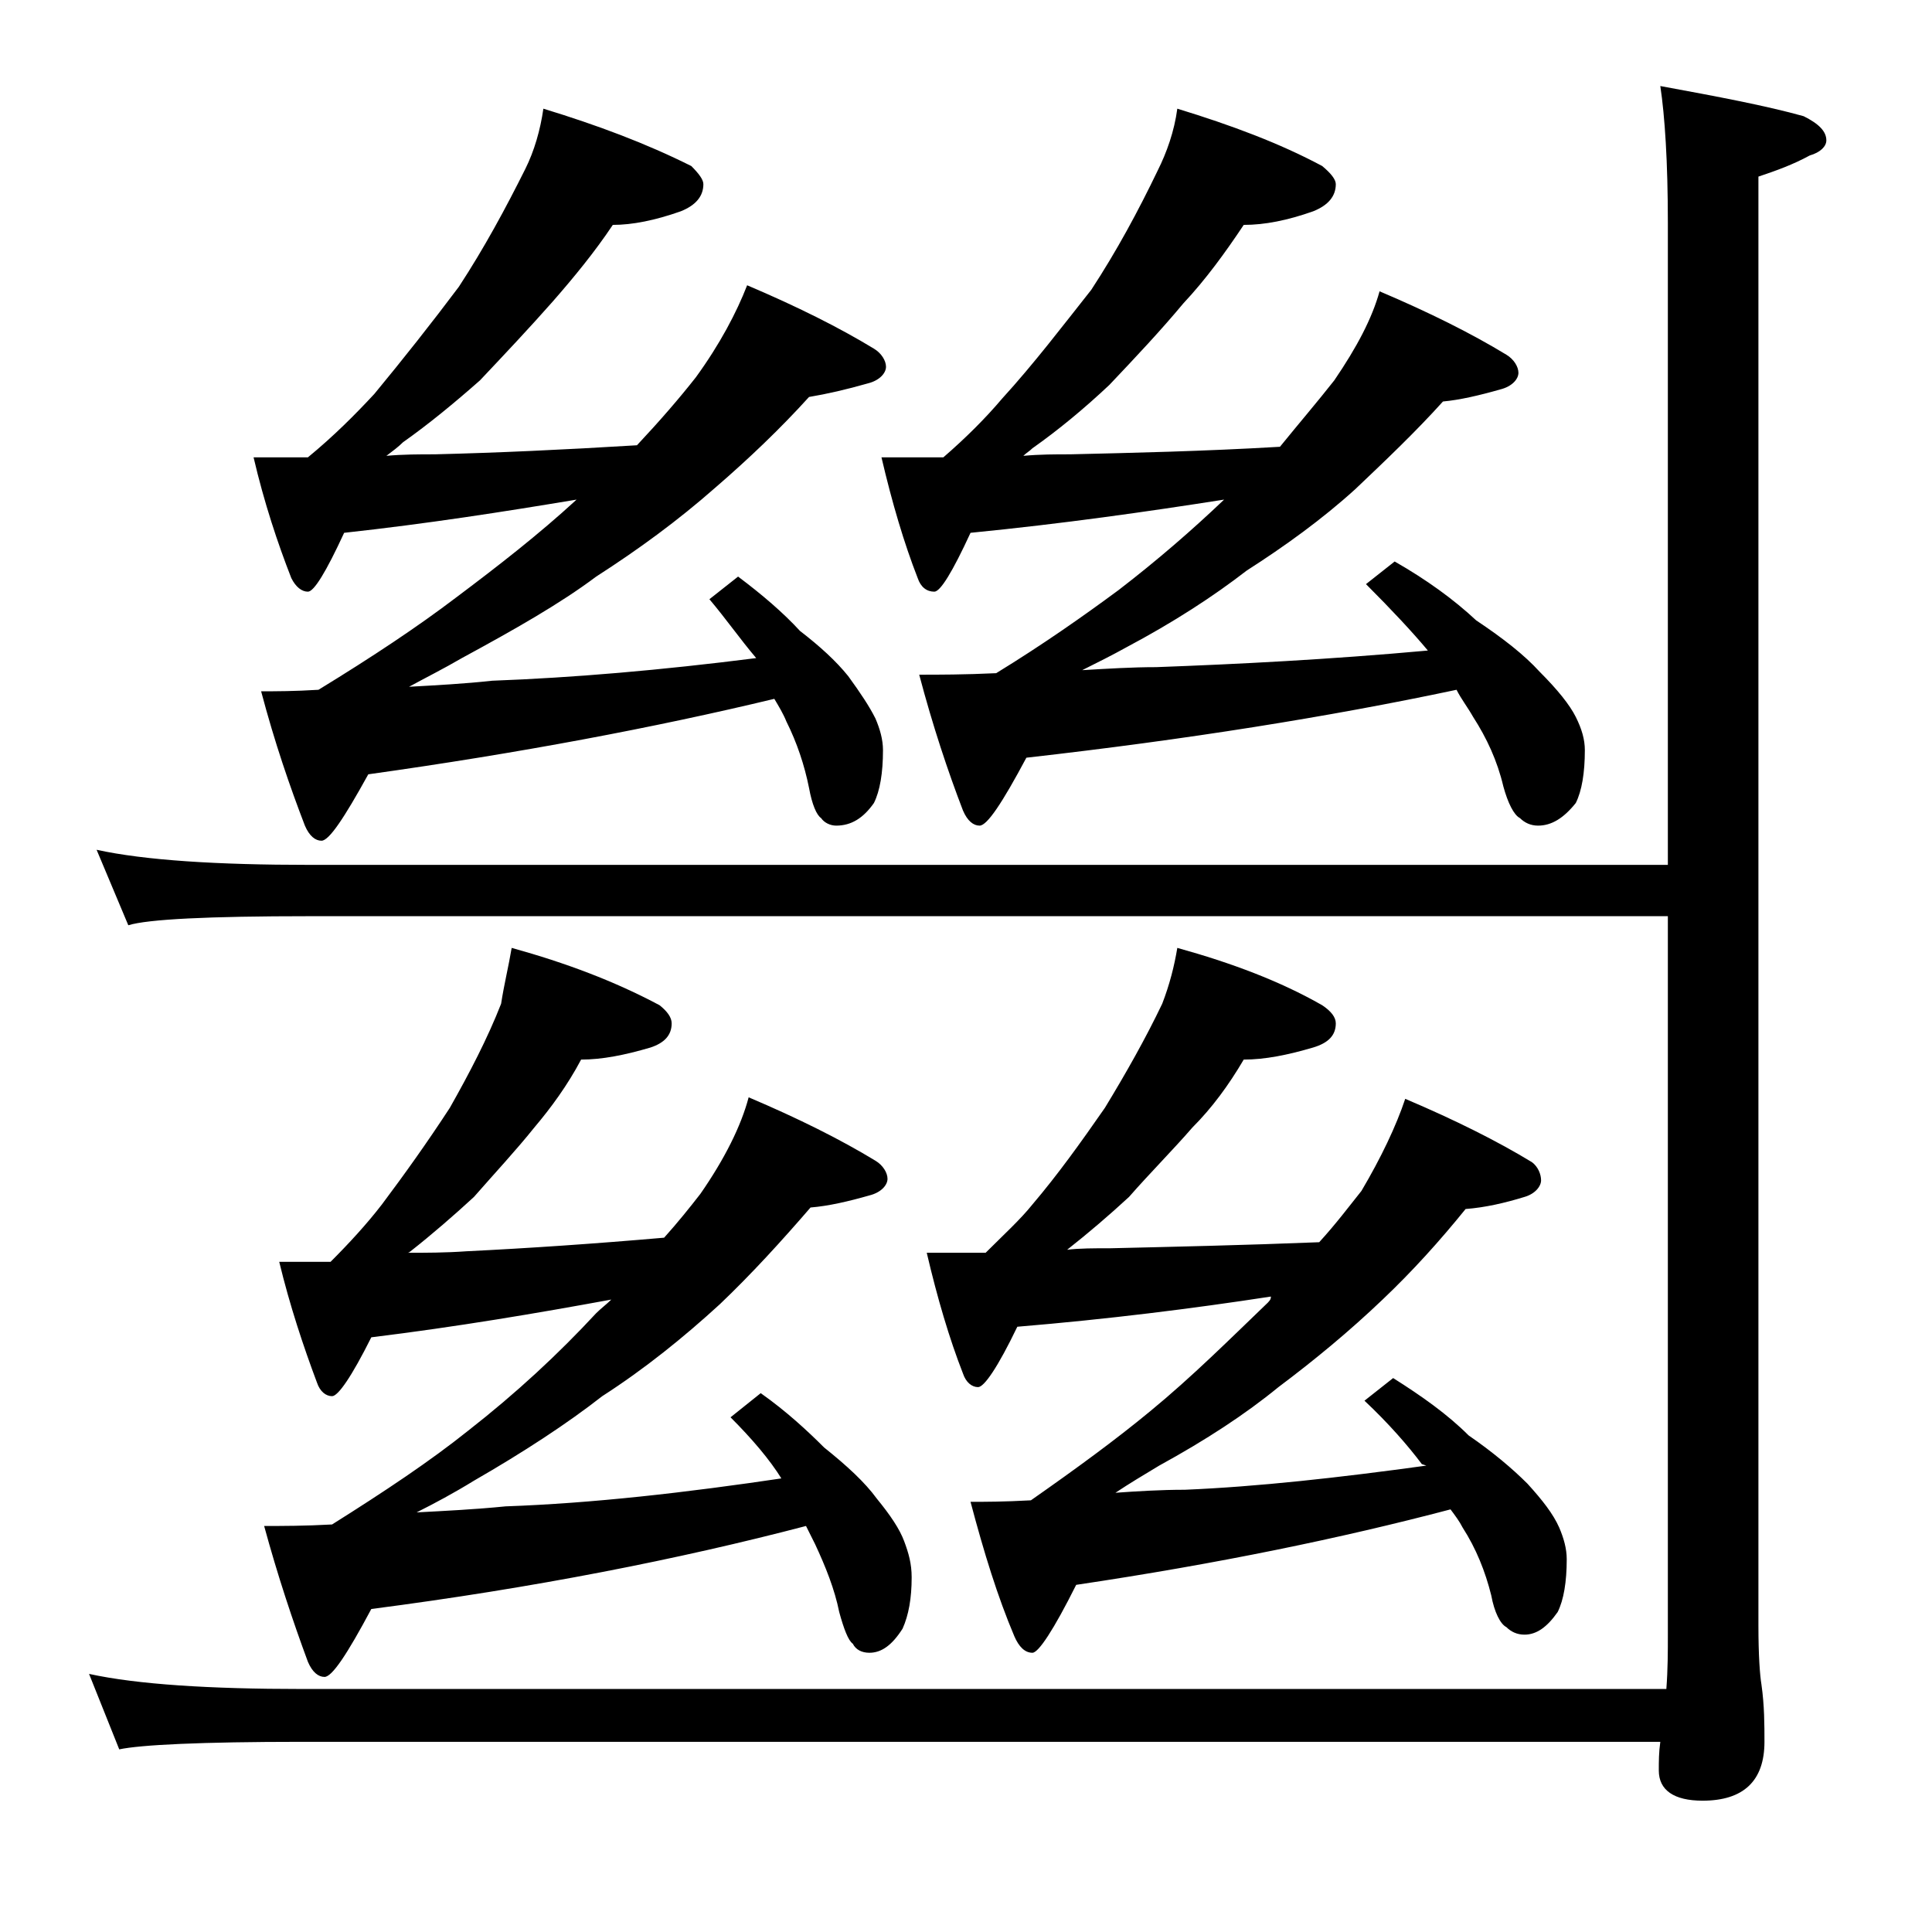
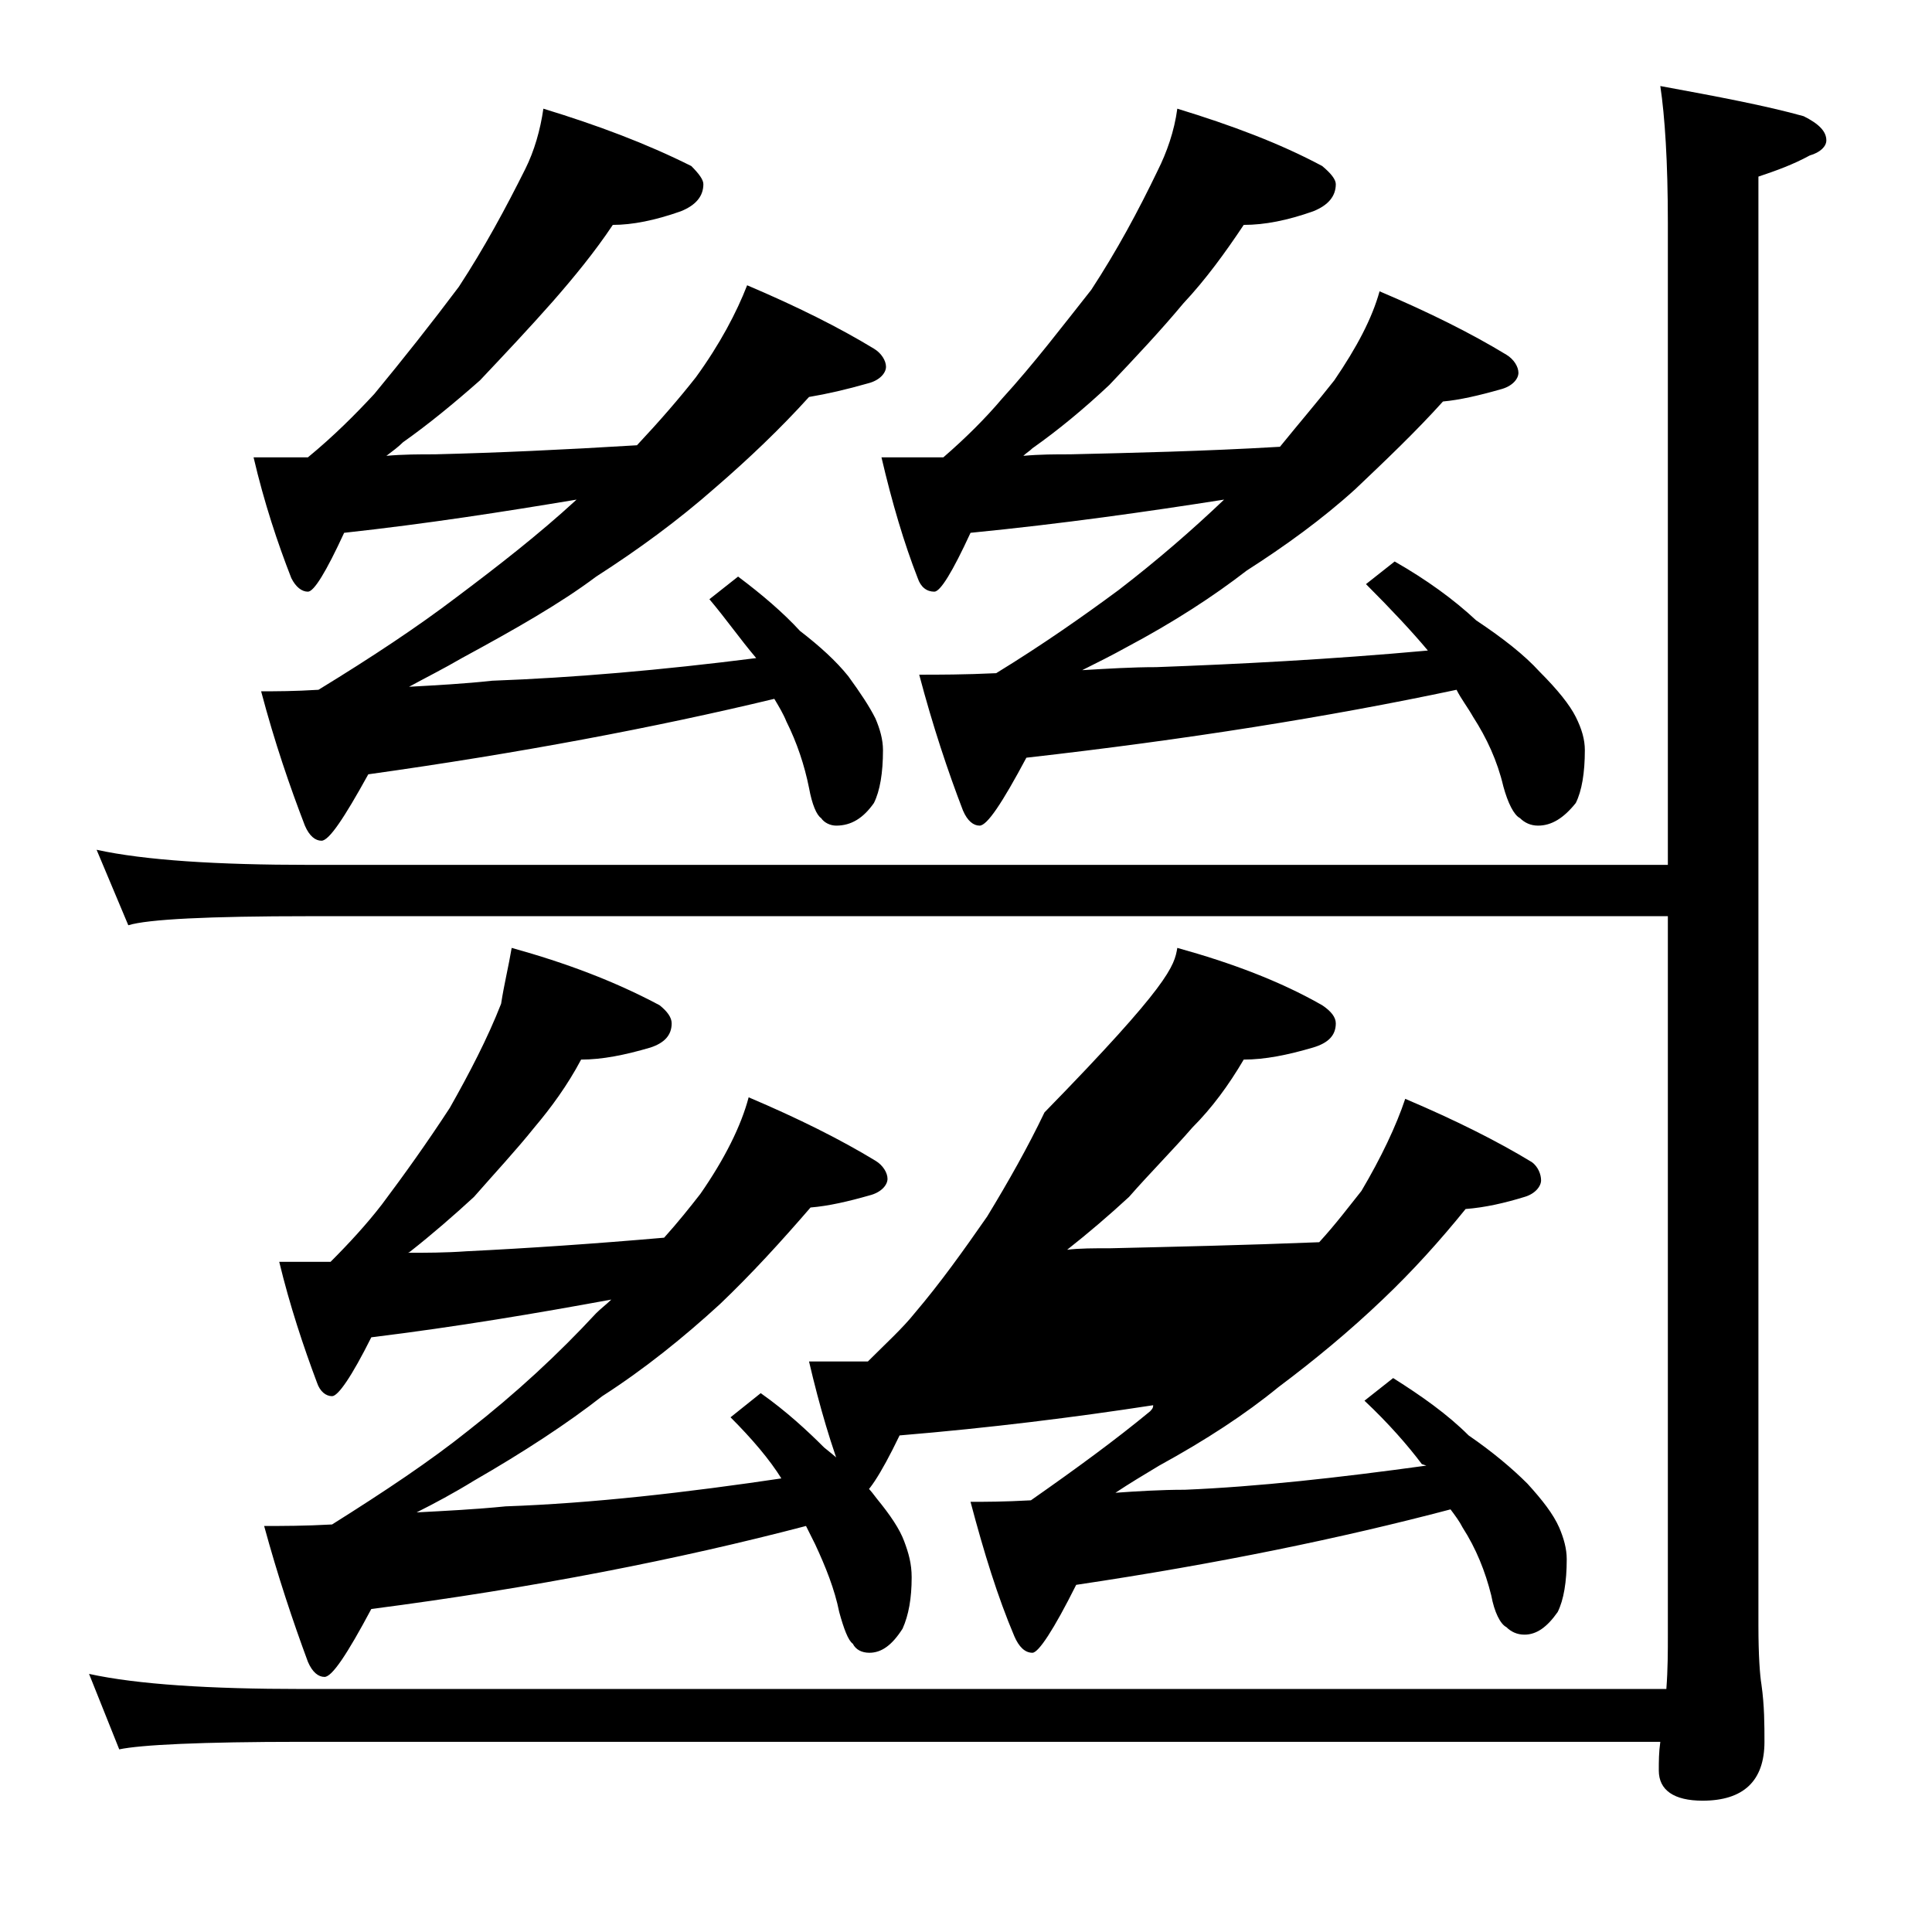
<svg xmlns="http://www.w3.org/2000/svg" version="1.1" id="Layer_1" x="0px" y="0px" viewBox="0 0 128 128" enable-background="new 0 0 128 128" xml:space="preserve">
-   <path d="M6.4,56.3c3.2,0.7,8,1,14.1,1h90V14.8c0-4.1-0.2-7.1-0.5-9.1c3.8,0.7,7,1.3,9.5,2c1,0.5,1.5,1,1.5,1.6c0,0.4-0.4,0.8-1.1,1  c-1.1,0.6-2.2,1-3.4,1.4v96c0,2,0.1,3.3,0.2,3.9c0.2,1.4,0.2,2.7,0.2,3.8c0,2.6-1.4,3.9-4.1,3.9c-1.9,0-2.9-0.7-2.9-2  c0-0.6,0-1.2,0.1-1.9H20c-6.7,0-10.7,0.2-12.1,0.5l-2-5c3.2,0.7,8,1,14.1,1h90.4c0.1-1.3,0.1-2.5,0.1-3.6V60.7h-90  c-6.7,0-10.7,0.2-12,0.6L6.4,56.3z M36,7.2c3.6,1.1,6.8,2.3,9.8,3.8c0.5,0.5,0.8,0.9,0.8,1.2c0,0.8-0.5,1.4-1.5,1.8  c-1.7,0.6-3.2,0.9-4.5,0.9c-1.2,1.8-2.6,3.5-4,5.1c-1.5,1.7-3.1,3.4-4.8,5.2c-1.7,1.5-3.4,2.9-5.1,4.1c-0.3,0.3-0.7,0.6-1.1,0.9  c1.1-0.1,2.2-0.1,3.2-0.1c4.1-0.1,8.5-0.3,13.4-0.6c1.5-1.6,2.8-3.1,3.9-4.5c1.6-2.2,2.7-4.3,3.4-6.1c3.3,1.4,6.1,2.8,8.4,4.2  c0.5,0.3,0.8,0.8,0.8,1.2s-0.4,0.9-1.2,1.1c-1.4,0.4-2.7,0.7-3.9,0.9c-1.9,2.1-4,4.1-6.2,6c-2.5,2.2-5.1,4.1-7.9,5.9  c-2.4,1.8-5.4,3.5-8.9,5.4c-1.2,0.7-2.4,1.3-3.5,1.9c1.8-0.1,3.7-0.2,5.5-0.4c5.4-0.2,11.2-0.7,17.5-1.5C49,42.3,48.1,41,47,39.7  l1.9-1.5c1.6,1.2,3,2.4,4.1,3.6c1.3,1,2.4,2,3.2,3c0.8,1.1,1.4,2,1.8,2.8c0.3,0.7,0.5,1.4,0.5,2.1c0,1.5-0.2,2.7-0.6,3.5  c-0.7,1-1.5,1.5-2.5,1.5c-0.4,0-0.8-0.2-1-0.5c-0.3-0.2-0.6-0.9-0.8-2c-0.3-1.5-0.8-3-1.5-4.4c-0.2-0.5-0.5-1-0.8-1.5  c-7.9,1.9-16.9,3.6-26.9,5c-1.6,2.9-2.6,4.4-3.1,4.4c-0.4,0-0.8-0.3-1.1-1c-1-2.6-2-5.5-2.9-8.9c1,0,2.2,0,3.8-0.1  c3.6-2.2,6.6-4.2,9.1-6.1c2.8-2.1,5.5-4.2,8-6.5c-4.8,0.8-9.9,1.6-15.4,2.2c-1.2,2.6-2,3.9-2.4,3.9c-0.4,0-0.8-0.3-1.1-0.9  c-0.9-2.3-1.8-5-2.5-8h3.6c1.7-1.4,3.1-2.8,4.4-4.2c1.9-2.3,3.8-4.7,5.6-7.1c1.7-2.6,3.1-5.2,4.4-7.8C35.4,10,35.8,8.6,36,7.2z   M33.9,62.8c3.6,1,6.8,2.2,9.8,3.8c0.5,0.4,0.8,0.8,0.8,1.2c0,0.8-0.5,1.3-1.4,1.6c-1.7,0.5-3.2,0.8-4.6,0.8c-0.9,1.7-2,3.2-3.1,4.5  c-1.2,1.5-2.6,3-4,4.6c-1.3,1.2-2.8,2.5-4.2,3.6c-0.1,0.1-0.2,0.1-0.2,0.1c1.2,0,2.5,0,3.9-0.1c4.1-0.2,8.5-0.5,13.1-0.9  c0.9-1,1.7-2,2.4-2.9c1.6-2.3,2.7-4.5,3.2-6.4c3.3,1.4,6.1,2.8,8.4,4.2c0.5,0.3,0.8,0.8,0.8,1.2s-0.4,0.9-1.2,1.1  c-1.4,0.4-2.7,0.7-3.9,0.8c-1.9,2.2-3.9,4.4-6,6.4c-2.4,2.2-5,4.3-7.8,6.1c-2.3,1.8-5.2,3.7-8.5,5.6c-1.3,0.8-2.6,1.5-3.8,2.1  c1.9-0.1,3.9-0.2,5.9-0.4c5.7-0.2,11.9-0.9,18.6-1.9L51.8,98c-0.8-1.3-2-2.7-3.4-4.1l2-1.6c1.7,1.2,3.1,2.5,4.2,3.6  c1.5,1.2,2.7,2.3,3.5,3.4c0.9,1.1,1.5,2,1.8,2.8c0.3,0.8,0.5,1.5,0.5,2.4c0,1.4-0.2,2.5-0.6,3.4c-0.7,1.1-1.4,1.6-2.2,1.6  c-0.5,0-0.9-0.2-1.1-0.6c-0.3-0.2-0.6-1-0.9-2.1c-0.3-1.5-0.9-3-1.6-4.5c-0.2-0.4-0.4-0.8-0.6-1.2c-8.4,2.2-18,4.1-28.8,5.5  c-1.6,3-2.6,4.5-3.1,4.5c-0.4,0-0.8-0.3-1.1-1c-1-2.7-2-5.7-2.9-9c1.2,0,2.7,0,4.5-0.1c3.5-2.2,6.5-4.2,9-6.2c3.2-2.5,6-5.1,8.5-7.8  c0.3-0.3,0.7-0.6,1-0.9c-4.9,0.9-10.2,1.8-15.9,2.5c-1.3,2.6-2.2,3.9-2.6,3.9c-0.4,0-0.8-0.3-1-0.9c-0.9-2.4-1.8-5.1-2.5-8h3.4  c1.2-1.2,2.4-2.5,3.4-3.8c1.5-2,3-4.1,4.5-6.4c1.3-2.3,2.5-4.6,3.4-6.9C33.4,65.2,33.7,64,33.9,62.8z M78,7.2  c3.6,1.1,6.8,2.3,9.6,3.8c0.6,0.5,0.9,0.9,0.9,1.2c0,0.8-0.5,1.4-1.5,1.8c-1.7,0.6-3.2,0.9-4.6,0.9c-1.2,1.8-2.5,3.6-4,5.2  c-1.5,1.8-3.1,3.5-4.9,5.4c-1.7,1.6-3.4,3-5.1,4.2c-0.2,0.2-0.4,0.3-0.6,0.5c1.1-0.1,2.1-0.1,3.1-0.1c4.2-0.1,8.8-0.2,13.9-0.5  c1.3-1.6,2.5-3,3.6-4.4c1.5-2.2,2.5-4.1,3-5.9c3.3,1.4,6.1,2.8,8.4,4.2c0.5,0.3,0.8,0.8,0.8,1.2s-0.4,0.9-1.2,1.1  c-1.4,0.4-2.7,0.7-3.8,0.8c-1.8,2-3.8,3.9-5.8,5.8c-2.2,2-4.7,3.8-7.2,5.4c-2.2,1.7-4.8,3.4-8,5.1c-0.9,0.5-1.9,1-2.9,1.5  c1.7-0.1,3.3-0.2,4.9-0.2C82,44,88,43.7,94.6,43.1c-1-1.2-2.4-2.7-4.1-4.4l1.9-1.5c2.1,1.2,3.9,2.5,5.4,3.9c1.8,1.2,3.2,2.3,4.2,3.4  c1.2,1.2,2,2.2,2.4,3c0.4,0.8,0.6,1.5,0.6,2.2c0,1.5-0.2,2.7-0.6,3.5c-0.8,1-1.6,1.5-2.5,1.5c-0.5,0-0.9-0.2-1.2-0.5  c-0.4-0.2-0.8-1-1.1-2.1c-0.4-1.7-1.1-3.2-2-4.6c-0.4-0.7-0.8-1.2-1.1-1.8C88,47.5,78.6,49,68,50.2c-1.6,3-2.6,4.5-3.1,4.5  c-0.4,0-0.8-0.3-1.1-1c-1-2.6-2-5.6-2.9-9c1.3,0,3,0,5.1-0.1c3.1-1.9,5.8-3.8,8.1-5.5c2.6-2,4.9-4,7-6c-5.1,0.8-10.7,1.6-16.8,2.2  c-1.2,2.6-2,3.9-2.4,3.9c-0.5,0-0.9-0.3-1.1-0.9c-0.9-2.3-1.7-5-2.4-8h4.1c1.5-1.3,2.8-2.6,3.9-3.9c2.1-2.3,4-4.8,5.9-7.2  c1.7-2.6,3.1-5.2,4.4-7.9C77.3,10.1,77.8,8.7,78,7.2z M78,62.8c3.6,1,6.8,2.2,9.6,3.8c0.6,0.4,0.9,0.8,0.9,1.2  c0,0.8-0.5,1.3-1.5,1.6c-1.7,0.5-3.2,0.8-4.6,0.8c-1,1.7-2.1,3.2-3.4,4.5c-1.3,1.5-2.8,3-4.2,4.6c-1.3,1.2-2.7,2.4-4.1,3.5  c0.8-0.1,1.8-0.1,2.9-0.1c4.2-0.1,8.8-0.2,13.8-0.4c1.1-1.2,2-2.4,2.8-3.4c1.3-2.2,2.3-4.3,2.9-6.1c3.3,1.4,6.1,2.8,8.4,4.2  c0.4,0.3,0.6,0.8,0.6,1.2s-0.4,0.9-1.1,1.1c-1.3,0.4-2.6,0.7-3.9,0.8c-1.7,2.1-3.5,4.1-5.5,6c-2.2,2.1-4.5,4-6.9,5.8  c-2.2,1.8-4.8,3.5-7.9,5.2c-1,0.6-2,1.2-2.9,1.8c1.4-0.1,3-0.2,4.6-0.2c4.8-0.2,10.2-0.8,16-1.6L94.2,97c-0.9-1.2-2.2-2.7-3.8-4.2  l1.9-1.5c1.9,1.2,3.6,2.4,5,3.8c1.6,1.1,2.9,2.2,3.9,3.2c1,1.1,1.7,2,2.1,2.9c0.3,0.7,0.5,1.4,0.5,2.1c0,1.5-0.2,2.7-0.6,3.5  c-0.7,1-1.4,1.5-2.2,1.5c-0.5,0-0.9-0.2-1.2-0.5c-0.4-0.2-0.8-1-1-2.1c-0.4-1.6-1-3.1-1.9-4.5c-0.2-0.4-0.5-0.8-0.8-1.2  c-7.2,1.9-15.4,3.6-24.8,5c-1.5,3-2.5,4.5-2.9,4.5c-0.5,0-0.9-0.4-1.2-1.1c-1.1-2.6-2-5.5-2.9-8.9c0.9,0,2.2,0,4-0.1  c3-2.1,5.6-4,7.9-5.9c2.8-2.3,5.3-4.8,7.8-7.2c0.2-0.2,0.2-0.3,0.2-0.4c-5.2,0.8-10.8,1.5-16.8,2c-1.3,2.7-2.2,4-2.6,4  c-0.4,0-0.8-0.3-1-0.9c-0.9-2.3-1.7-5-2.4-8h3.9c1.2-1.2,2.3-2.2,3.1-3.2c1.7-2,3.2-4.1,4.8-6.4c1.4-2.3,2.7-4.6,3.8-6.9  C77.5,65.2,77.8,64,78,62.8z" />
+   <path d="M6.4,56.3c3.2,0.7,8,1,14.1,1h90V14.8c0-4.1-0.2-7.1-0.5-9.1c3.8,0.7,7,1.3,9.5,2c1,0.5,1.5,1,1.5,1.6c0,0.4-0.4,0.8-1.1,1  c-1.1,0.6-2.2,1-3.4,1.4v96c0,2,0.1,3.3,0.2,3.9c0.2,1.4,0.2,2.7,0.2,3.8c0,2.6-1.4,3.9-4.1,3.9c-1.9,0-2.9-0.7-2.9-2  c0-0.6,0-1.2,0.1-1.9H20c-6.7,0-10.7,0.2-12.1,0.5l-2-5c3.2,0.7,8,1,14.1,1h90.4c0.1-1.3,0.1-2.5,0.1-3.6V60.7h-90  c-6.7,0-10.7,0.2-12,0.6L6.4,56.3z M36,7.2c3.6,1.1,6.8,2.3,9.8,3.8c0.5,0.5,0.8,0.9,0.8,1.2c0,0.8-0.5,1.4-1.5,1.8  c-1.7,0.6-3.2,0.9-4.5,0.9c-1.2,1.8-2.6,3.5-4,5.1c-1.5,1.7-3.1,3.4-4.8,5.2c-1.7,1.5-3.4,2.9-5.1,4.1c-0.3,0.3-0.7,0.6-1.1,0.9  c1.1-0.1,2.2-0.1,3.2-0.1c4.1-0.1,8.5-0.3,13.4-0.6c1.5-1.6,2.8-3.1,3.9-4.5c1.6-2.2,2.7-4.3,3.4-6.1c3.3,1.4,6.1,2.8,8.4,4.2  c0.5,0.3,0.8,0.8,0.8,1.2s-0.4,0.9-1.2,1.1c-1.4,0.4-2.7,0.7-3.9,0.9c-1.9,2.1-4,4.1-6.2,6c-2.5,2.2-5.1,4.1-7.9,5.9  c-2.4,1.8-5.4,3.5-8.9,5.4c-1.2,0.7-2.4,1.3-3.5,1.9c1.8-0.1,3.7-0.2,5.5-0.4c5.4-0.2,11.2-0.7,17.5-1.5C49,42.3,48.1,41,47,39.7  l1.9-1.5c1.6,1.2,3,2.4,4.1,3.6c1.3,1,2.4,2,3.2,3c0.8,1.1,1.4,2,1.8,2.8c0.3,0.7,0.5,1.4,0.5,2.1c0,1.5-0.2,2.7-0.6,3.5  c-0.7,1-1.5,1.5-2.5,1.5c-0.4,0-0.8-0.2-1-0.5c-0.3-0.2-0.6-0.9-0.8-2c-0.3-1.5-0.8-3-1.5-4.4c-0.2-0.5-0.5-1-0.8-1.5  c-7.9,1.9-16.9,3.6-26.9,5c-1.6,2.9-2.6,4.4-3.1,4.4c-0.4,0-0.8-0.3-1.1-1c-1-2.6-2-5.5-2.9-8.9c1,0,2.2,0,3.8-0.1  c3.6-2.2,6.6-4.2,9.1-6.1c2.8-2.1,5.5-4.2,8-6.5c-4.8,0.8-9.9,1.6-15.4,2.2c-1.2,2.6-2,3.9-2.4,3.9c-0.4,0-0.8-0.3-1.1-0.9  c-0.9-2.3-1.8-5-2.5-8h3.6c1.7-1.4,3.1-2.8,4.4-4.2c1.9-2.3,3.8-4.7,5.6-7.1c1.7-2.6,3.1-5.2,4.4-7.8C35.4,10,35.8,8.6,36,7.2z   M33.9,62.8c3.6,1,6.8,2.2,9.8,3.8c0.5,0.4,0.8,0.8,0.8,1.2c0,0.8-0.5,1.3-1.4,1.6c-1.7,0.5-3.2,0.8-4.6,0.8c-0.9,1.7-2,3.2-3.1,4.5  c-1.2,1.5-2.6,3-4,4.6c-1.3,1.2-2.8,2.5-4.2,3.6c-0.1,0.1-0.2,0.1-0.2,0.1c1.2,0,2.5,0,3.9-0.1c4.1-0.2,8.5-0.5,13.1-0.9  c0.9-1,1.7-2,2.4-2.9c1.6-2.3,2.7-4.5,3.2-6.4c3.3,1.4,6.1,2.8,8.4,4.2c0.5,0.3,0.8,0.8,0.8,1.2s-0.4,0.9-1.2,1.1  c-1.4,0.4-2.7,0.7-3.9,0.8c-1.9,2.2-3.9,4.4-6,6.4c-2.4,2.2-5,4.3-7.8,6.1c-2.3,1.8-5.2,3.7-8.5,5.6c-1.3,0.8-2.6,1.5-3.8,2.1  c1.9-0.1,3.9-0.2,5.9-0.4c5.7-0.2,11.9-0.9,18.6-1.9L51.8,98c-0.8-1.3-2-2.7-3.4-4.1l2-1.6c1.7,1.2,3.1,2.5,4.2,3.6  c1.5,1.2,2.7,2.3,3.5,3.4c0.9,1.1,1.5,2,1.8,2.8c0.3,0.8,0.5,1.5,0.5,2.4c0,1.4-0.2,2.5-0.6,3.4c-0.7,1.1-1.4,1.6-2.2,1.6  c-0.5,0-0.9-0.2-1.1-0.6c-0.3-0.2-0.6-1-0.9-2.1c-0.3-1.5-0.9-3-1.6-4.5c-0.2-0.4-0.4-0.8-0.6-1.2c-8.4,2.2-18,4.1-28.8,5.5  c-1.6,3-2.6,4.5-3.1,4.5c-0.4,0-0.8-0.3-1.1-1c-1-2.7-2-5.7-2.9-9c1.2,0,2.7,0,4.5-0.1c3.5-2.2,6.5-4.2,9-6.2c3.2-2.5,6-5.1,8.5-7.8  c0.3-0.3,0.7-0.6,1-0.9c-4.9,0.9-10.2,1.8-15.9,2.5c-1.3,2.6-2.2,3.9-2.6,3.9c-0.4,0-0.8-0.3-1-0.9c-0.9-2.4-1.8-5.1-2.5-8h3.4  c1.2-1.2,2.4-2.5,3.4-3.8c1.5-2,3-4.1,4.5-6.4c1.3-2.3,2.5-4.6,3.4-6.9C33.4,65.2,33.7,64,33.9,62.8z M78,7.2  c3.6,1.1,6.8,2.3,9.6,3.8c0.6,0.5,0.9,0.9,0.9,1.2c0,0.8-0.5,1.4-1.5,1.8c-1.7,0.6-3.2,0.9-4.6,0.9c-1.2,1.8-2.5,3.6-4,5.2  c-1.5,1.8-3.1,3.5-4.9,5.4c-1.7,1.6-3.4,3-5.1,4.2c-0.2,0.2-0.4,0.3-0.6,0.5c1.1-0.1,2.1-0.1,3.1-0.1c4.2-0.1,8.8-0.2,13.9-0.5  c1.3-1.6,2.5-3,3.6-4.4c1.5-2.2,2.5-4.1,3-5.9c3.3,1.4,6.1,2.8,8.4,4.2c0.5,0.3,0.8,0.8,0.8,1.2s-0.4,0.9-1.2,1.1  c-1.4,0.4-2.7,0.7-3.8,0.8c-1.8,2-3.8,3.9-5.8,5.8c-2.2,2-4.7,3.8-7.2,5.4c-2.2,1.7-4.8,3.4-8,5.1c-0.9,0.5-1.9,1-2.9,1.5  c1.7-0.1,3.3-0.2,4.9-0.2C82,44,88,43.7,94.6,43.1c-1-1.2-2.4-2.7-4.1-4.4l1.9-1.5c2.1,1.2,3.9,2.5,5.4,3.9c1.8,1.2,3.2,2.3,4.2,3.4  c1.2,1.2,2,2.2,2.4,3c0.4,0.8,0.6,1.5,0.6,2.2c0,1.5-0.2,2.7-0.6,3.5c-0.8,1-1.6,1.5-2.5,1.5c-0.5,0-0.9-0.2-1.2-0.5  c-0.4-0.2-0.8-1-1.1-2.1c-0.4-1.7-1.1-3.2-2-4.6c-0.4-0.7-0.8-1.2-1.1-1.8C88,47.5,78.6,49,68,50.2c-1.6,3-2.6,4.5-3.1,4.5  c-0.4,0-0.8-0.3-1.1-1c-1-2.6-2-5.6-2.9-9c1.3,0,3,0,5.1-0.1c3.1-1.9,5.8-3.8,8.1-5.5c2.6-2,4.9-4,7-6c-5.1,0.8-10.7,1.6-16.8,2.2  c-1.2,2.6-2,3.9-2.4,3.9c-0.5,0-0.9-0.3-1.1-0.9c-0.9-2.3-1.7-5-2.4-8h4.1c1.5-1.3,2.8-2.6,3.9-3.9c2.1-2.3,4-4.8,5.9-7.2  c1.7-2.6,3.1-5.2,4.4-7.9C77.3,10.1,77.8,8.7,78,7.2z M78,62.8c3.6,1,6.8,2.2,9.6,3.8c0.6,0.4,0.9,0.8,0.9,1.2  c0,0.8-0.5,1.3-1.5,1.6c-1.7,0.5-3.2,0.8-4.6,0.8c-1,1.7-2.1,3.2-3.4,4.5c-1.3,1.5-2.8,3-4.2,4.6c-1.3,1.2-2.7,2.4-4.1,3.5  c0.8-0.1,1.8-0.1,2.9-0.1c4.2-0.1,8.8-0.2,13.8-0.4c1.1-1.2,2-2.4,2.8-3.4c1.3-2.2,2.3-4.3,2.9-6.1c3.3,1.4,6.1,2.8,8.4,4.2  c0.4,0.3,0.6,0.8,0.6,1.2s-0.4,0.9-1.1,1.1c-1.3,0.4-2.6,0.7-3.9,0.8c-1.7,2.1-3.5,4.1-5.5,6c-2.2,2.1-4.5,4-6.9,5.8  c-2.2,1.8-4.8,3.5-7.9,5.2c-1,0.6-2,1.2-2.9,1.8c1.4-0.1,3-0.2,4.6-0.2c4.8-0.2,10.2-0.8,16-1.6L94.2,97c-0.9-1.2-2.2-2.7-3.8-4.2  l1.9-1.5c1.9,1.2,3.6,2.4,5,3.8c1.6,1.1,2.9,2.2,3.9,3.2c1,1.1,1.7,2,2.1,2.9c0.3,0.7,0.5,1.4,0.5,2.1c0,1.5-0.2,2.7-0.6,3.5  c-0.7,1-1.4,1.5-2.2,1.5c-0.5,0-0.9-0.2-1.2-0.5c-0.4-0.2-0.8-1-1-2.1c-0.4-1.6-1-3.1-1.9-4.5c-0.2-0.4-0.5-0.8-0.8-1.2  c-7.2,1.9-15.4,3.6-24.8,5c-1.5,3-2.5,4.5-2.9,4.5c-0.5,0-0.9-0.4-1.2-1.1c-1.1-2.6-2-5.5-2.9-8.9c0.9,0,2.2,0,4-0.1  c3-2.1,5.6-4,7.9-5.9c0.2-0.2,0.2-0.3,0.2-0.4c-5.2,0.8-10.8,1.5-16.8,2c-1.3,2.7-2.2,4-2.6,4  c-0.4,0-0.8-0.3-1-0.9c-0.9-2.3-1.7-5-2.4-8h3.9c1.2-1.2,2.3-2.2,3.1-3.2c1.7-2,3.2-4.1,4.8-6.4c1.4-2.3,2.7-4.6,3.8-6.9  C77.5,65.2,77.8,64,78,62.8z" />
</svg>